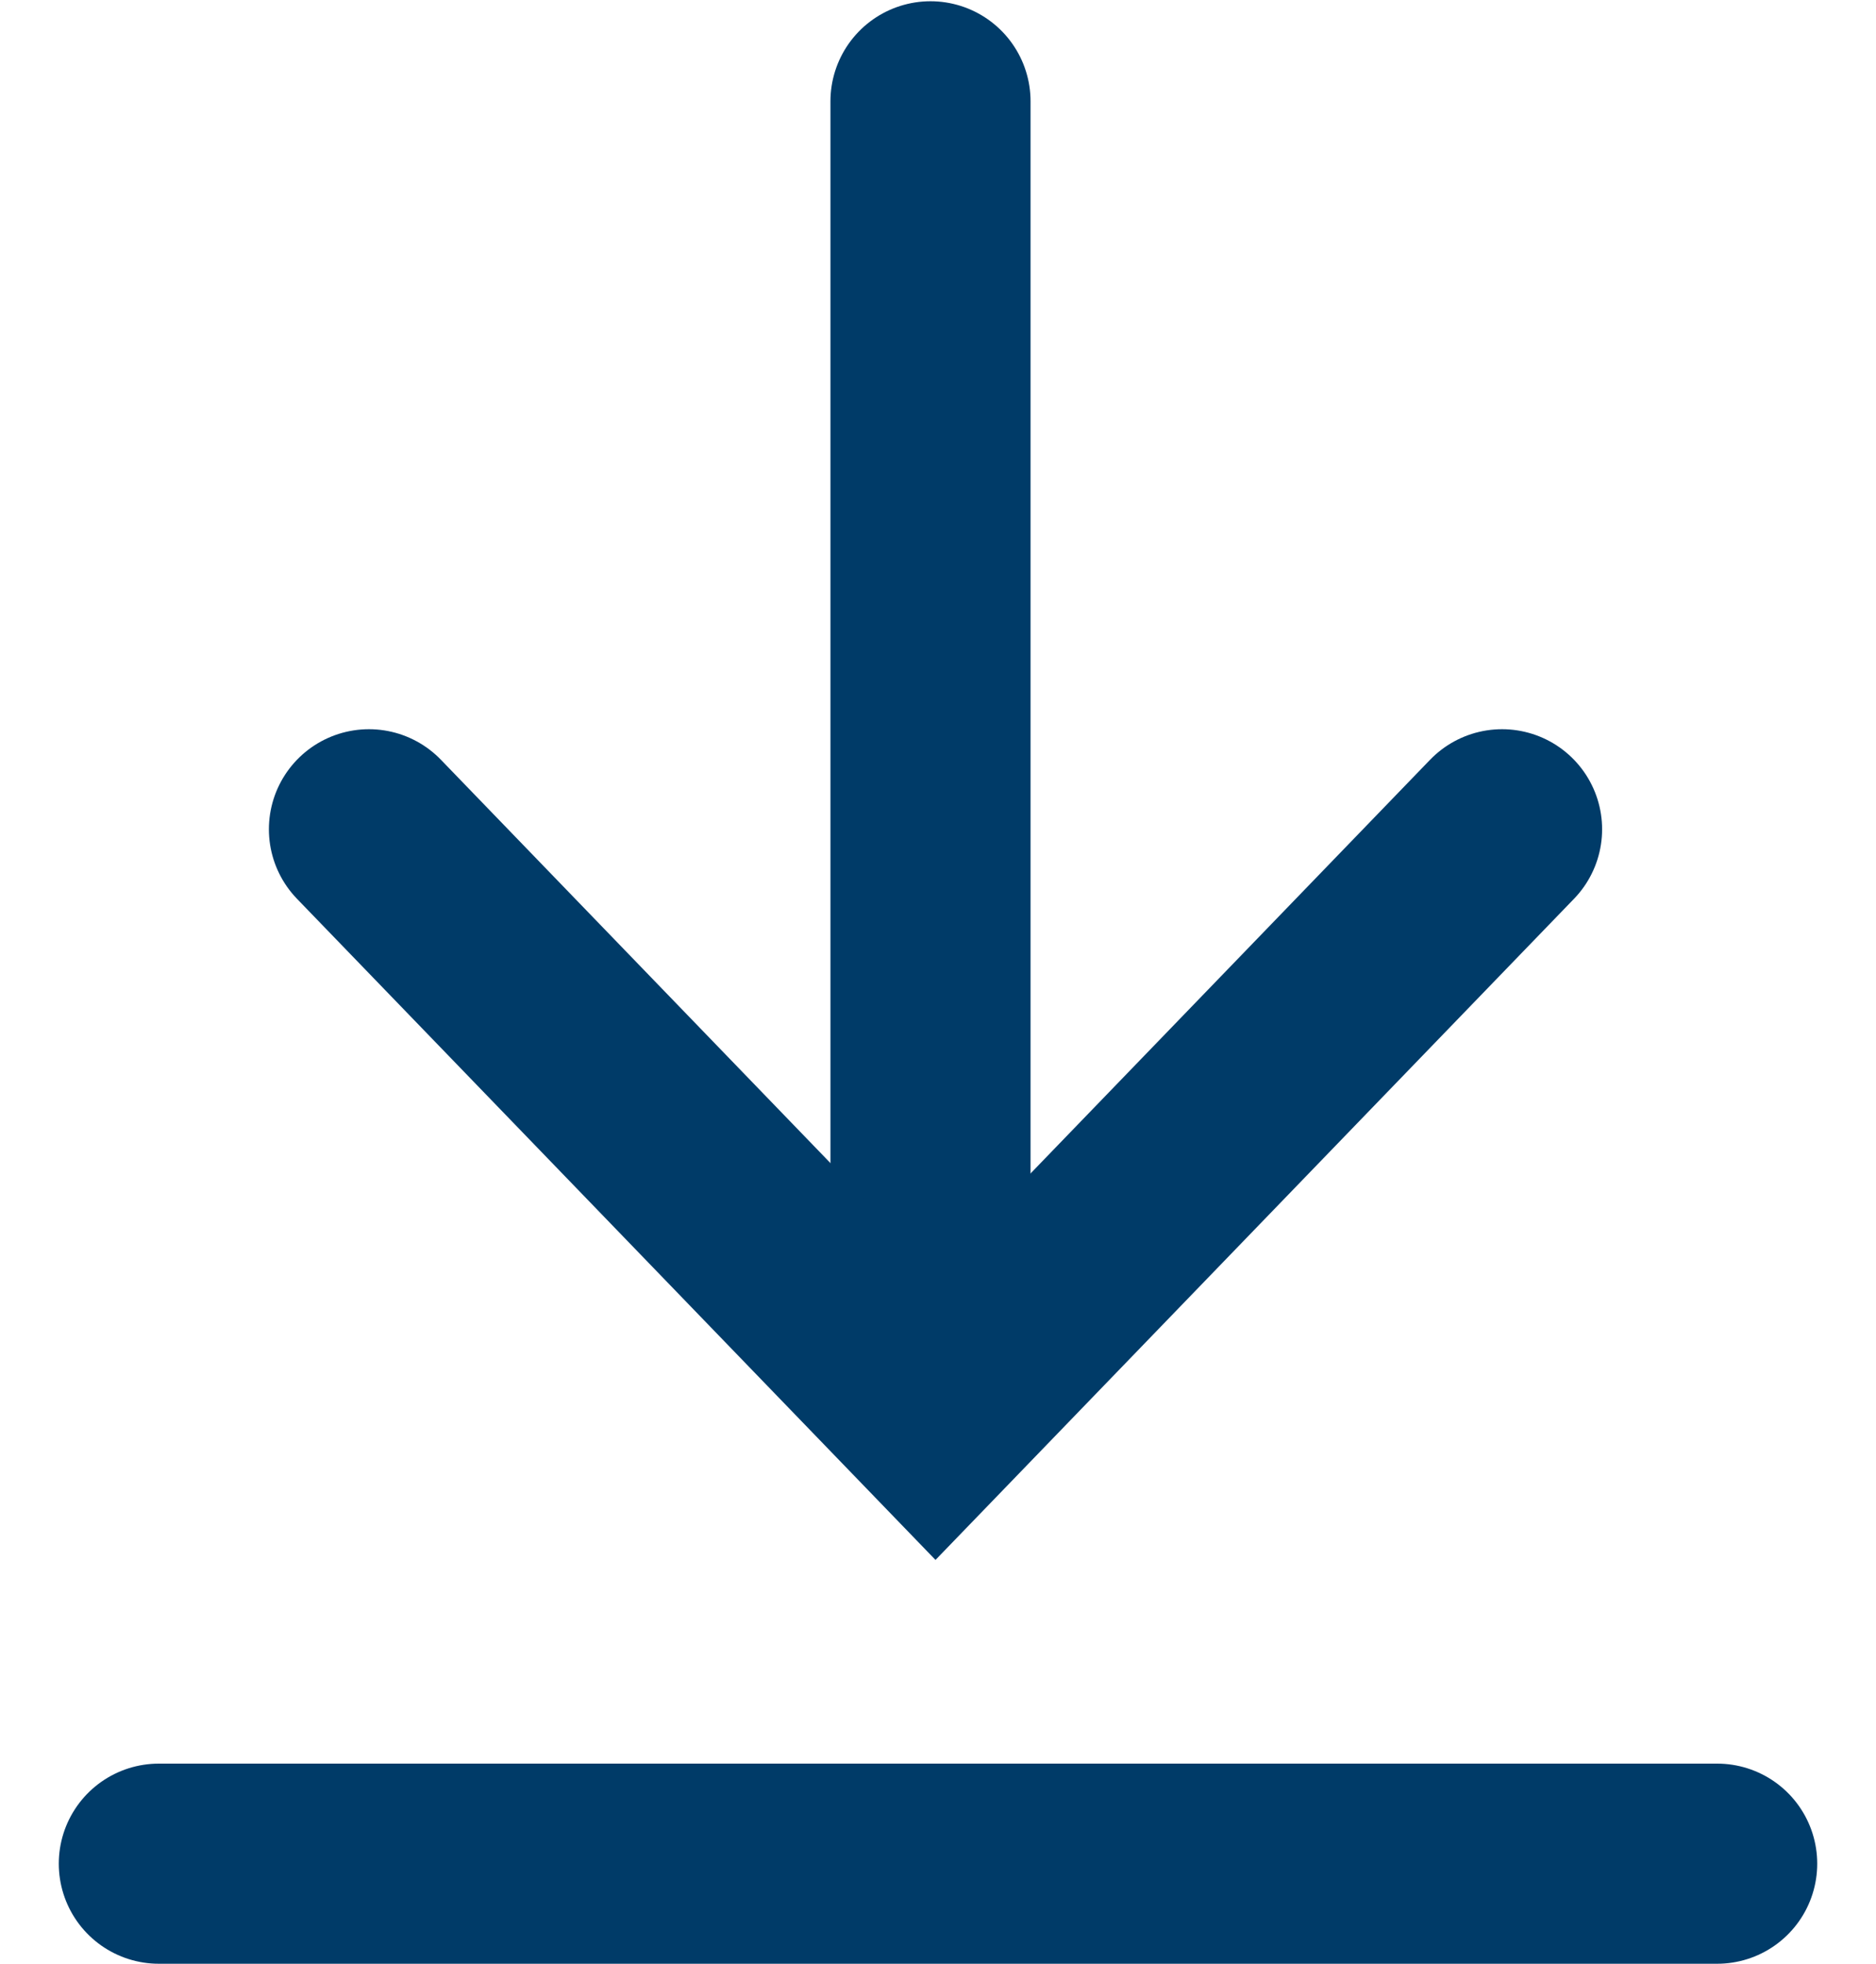
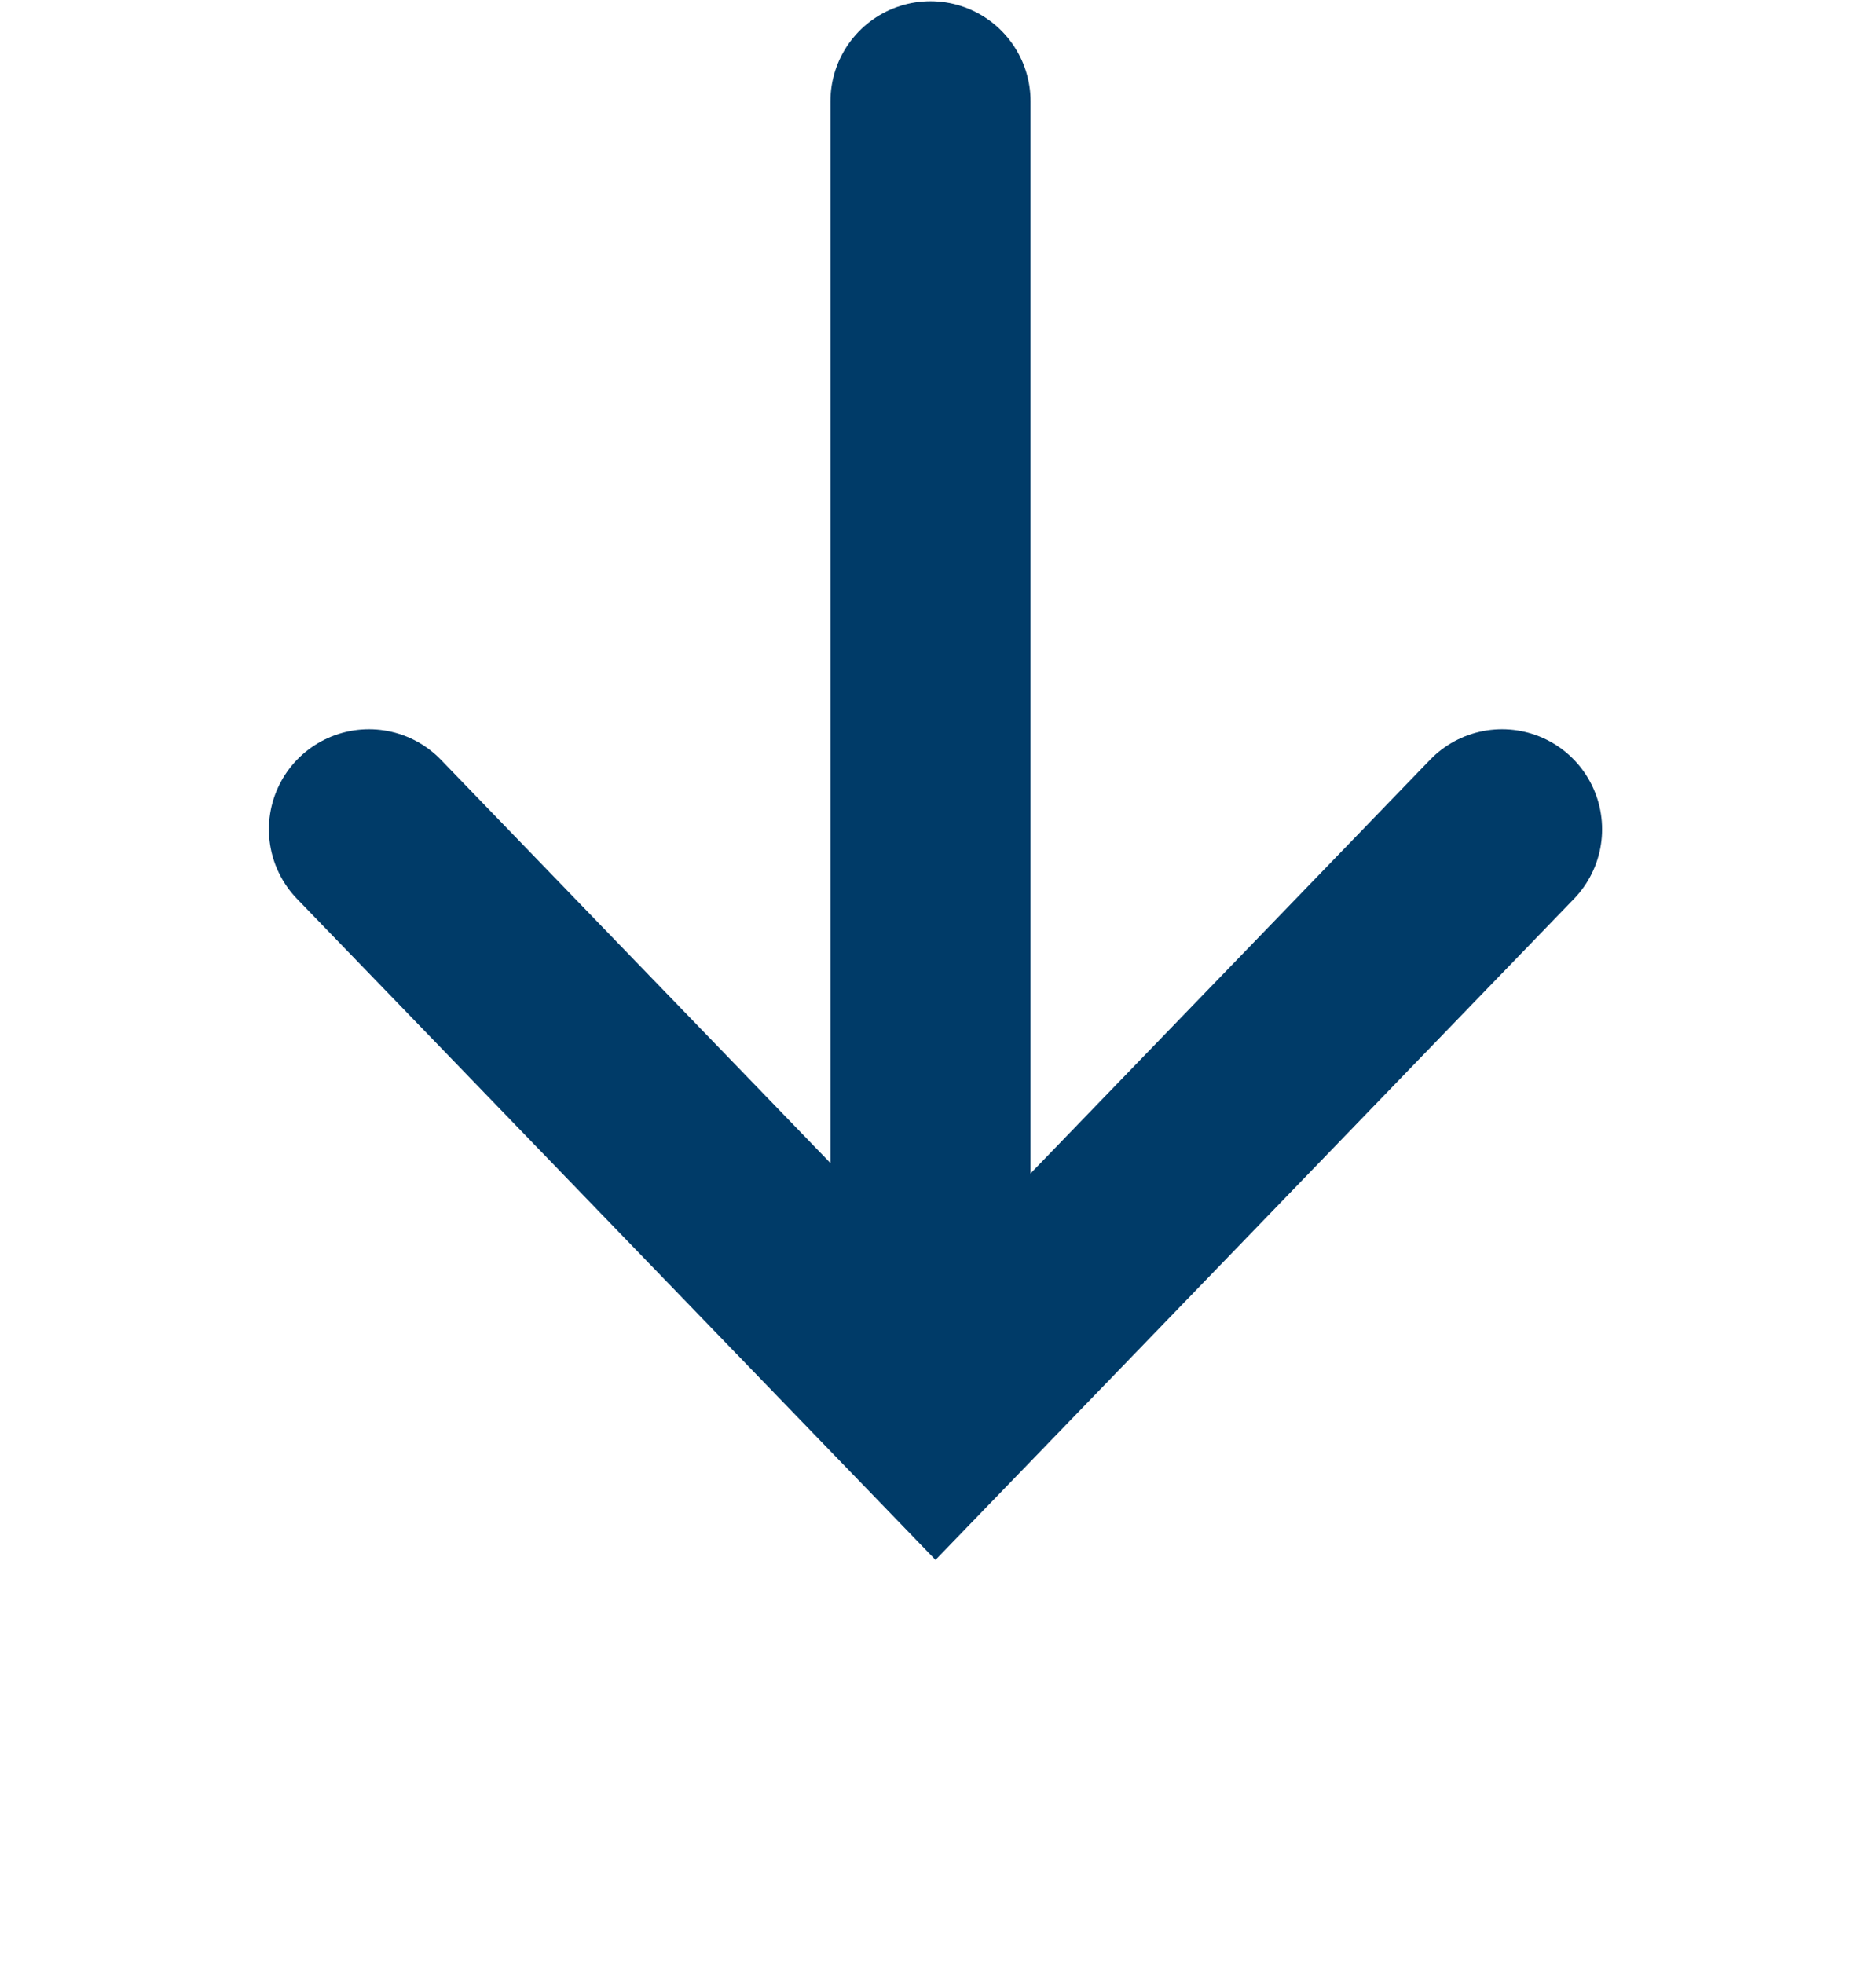
<svg xmlns="http://www.w3.org/2000/svg" id="Layer_3" data-name="Layer 3" width="15" height="15.7" viewBox="0 0 15 15.7">
  <defs>
    <style>
      .cls-1 {
        fill: none;
        stroke: #003b68;
        stroke-linecap: round;
        stroke-miterlimit: 10;
        stroke-width: 1.6px;
      }
    </style>
  </defs>
-   <line class="cls-1" x1="1.27" y1="14.9" x2="13.73" y2="14.9" />
  <g>
    <line class="cls-1" x1="7.44" y1=".81" x2="7.44" y2="10.52" />
    <polyline class="cls-1" points="2.95 6.63 7.48 11.32 12.01 6.63" />
  </g>
</svg>